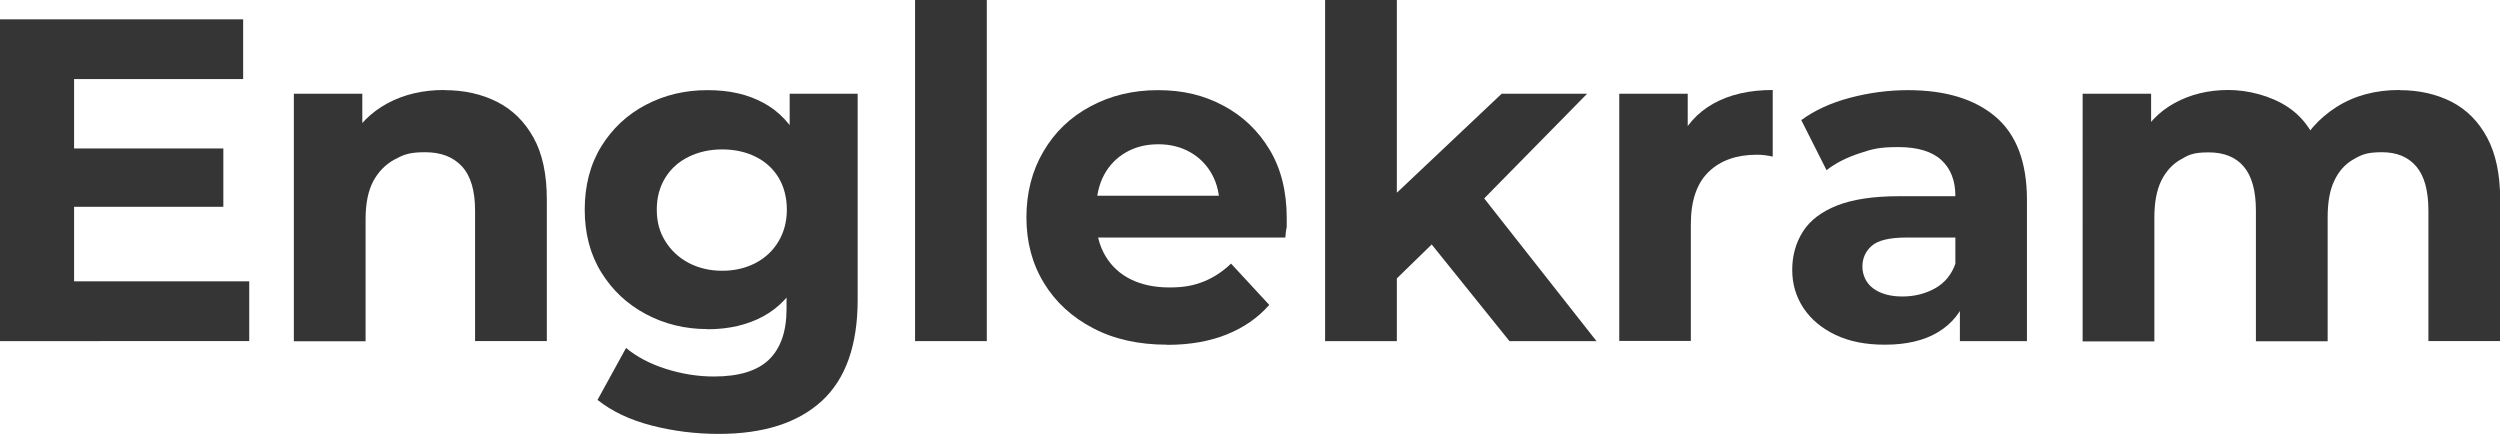
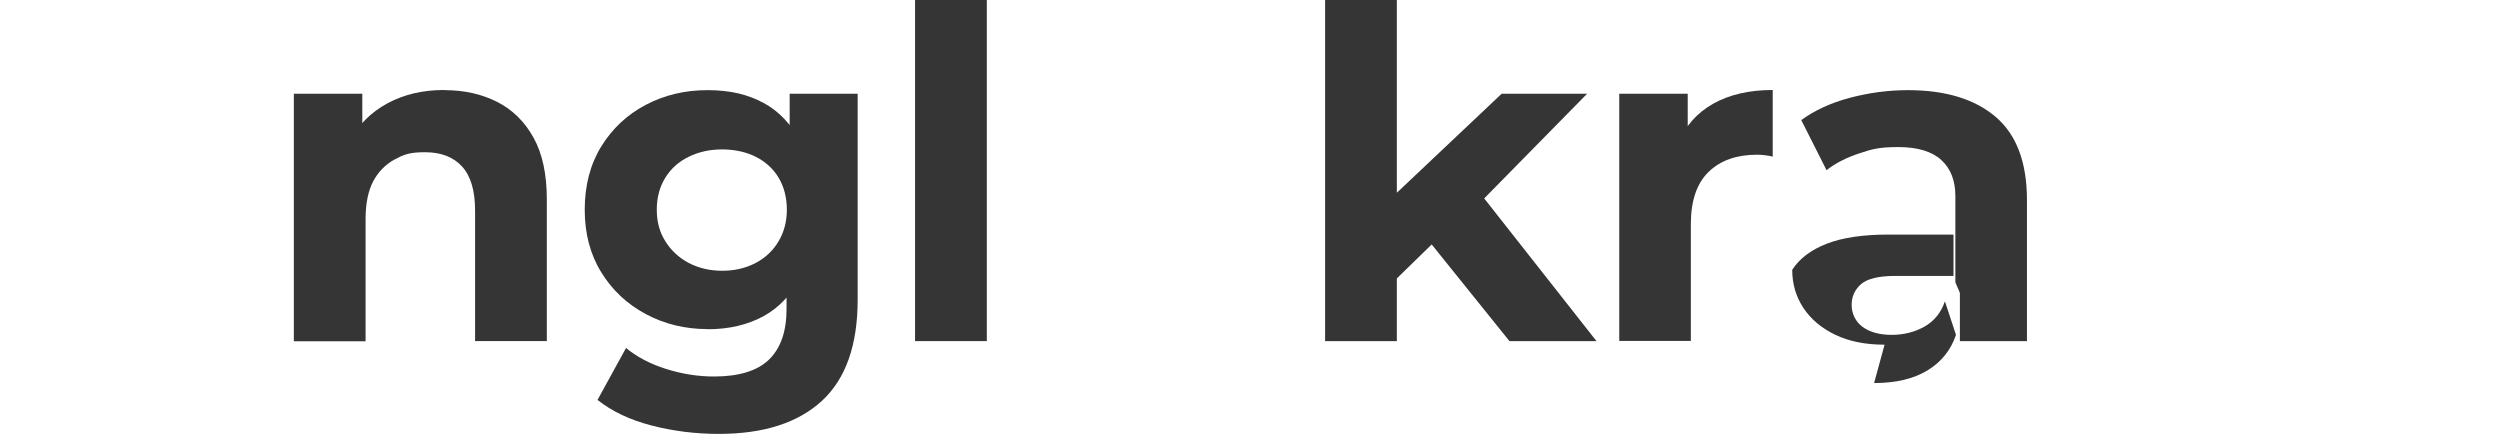
<svg xmlns="http://www.w3.org/2000/svg" id="Layer_1" version="1.1" viewBox="0 0 1602.9 278.2">
  <defs>
    <style> .st0 { fill: #353535; } </style>
  </defs>
-   <path class="st0" d="M47.5,180.4h112.3v38.3H0V12.4h155.9v38.3H47.5v129.7ZM43.9,95.2h99.3v37.4H43.9v-37.4Z" />
  <path class="st0" d="M285,57.8c12.6,0,23.8,2.5,33.7,7.5,9.9,5,17.7,12.7,23.4,23,5.7,10.3,8.5,23.5,8.5,39.6v90.8h-46v-83.7c0-12.8-2.8-22.2-8.4-28.3s-13.5-9.1-23.7-9.1-13.8,1.6-19.6,4.7c-5.8,3.2-10.3,7.8-13.6,13.9-3.2,6.1-4.9,14.1-4.9,24.2v78.4h-46V60.1h43.9v43.9l-8.3-13.3c5.7-10.6,13.9-18.8,24.5-24.5,10.6-5.7,22.7-8.5,36.3-8.5Z" />
  <path class="st0" d="M453.6,211c-14.3,0-27.5-3.2-39.5-9.6-12-6.4-21.5-15.3-28.6-26.8-7.1-11.5-10.6-24.9-10.6-40.2s3.5-29,10.6-40.5c7.1-11.5,16.6-20.4,28.6-26.7,12-6.3,25.1-9.4,39.5-9.4s25.7,2.7,35.8,8.1c10.1,5.4,18,13.8,23.7,25.2s8.6,25.8,8.6,43.3-2.9,31.9-8.6,43.2-13.6,19.7-23.7,25.2c-10.1,5.5-22.1,8.3-35.8,8.3ZM460.9,278.2c-14.9,0-29.3-1.8-43.2-5.4-13.9-3.6-25.4-9.1-34.6-16.4l18.3-33.3c6.9,5.7,15.4,10.2,25.5,13.4,10.1,3.2,20.4,4.9,30.8,4.9,16.1,0,27.9-3.6,35.4-10.9,7.5-7.3,11.2-18.1,11.2-32.4v-23.6l2.9-40.1-.9-40.4v-33.9h43.6v132c0,29.3-7.7,50.9-23,65-15.3,14-37.3,21.1-66,21.1ZM463,173.6c8.1,0,15.2-1.7,21.5-5,6.3-3.3,11.2-8,14.7-13.9s5.3-12.7,5.3-20.3-1.8-14.7-5.3-20.5c-3.5-5.8-8.5-10.3-14.7-13.4s-13.5-4.7-21.5-4.7-15,1.6-21.4,4.7c-6.4,3.1-11.4,7.6-15,13.4-3.6,5.8-5.5,12.6-5.5,20.5s1.8,14.4,5.5,20.3,8.6,10.5,15,13.9c6.4,3.3,13.5,5,21.4,5Z" />
  <path class="st0" d="M586.7,218.7V0h46v218.7h-46Z" />
-   <path class="st0" d="M748.2,221c-18.1,0-33.9-3.5-47.4-10.6-13.6-7.1-24.1-16.8-31.5-29-7.5-12.3-11.2-26.3-11.2-42s3.6-29.8,10.8-42.1c7.2-12.4,17.2-22.1,30.1-29,12.9-7,27.4-10.5,43.5-10.5s29.5,3.3,42,10c12.5,6.7,22.3,16.1,29.6,28.3,7.3,12.2,10.9,26.8,10.9,43.9s0,3.8-.3,6c-.2,2.3-.4,4.4-.6,6.3h-128.8v-26.8h104.6l-18,8c.2-8.3-1.4-15.4-4.7-21.5-3.3-6.1-8-10.9-13.9-14.3-5.9-3.4-12.8-5.2-20.6-5.2s-14.8,1.7-20.8,5.2c-6,3.4-10.7,8.3-14,14.4-3.3,6.2-5,13.5-5,22v7.1c0,8.8,2,16.5,5.9,23,3.9,6.5,9.3,11.5,16.2,14.9,6.9,3.4,15.1,5.2,24.8,5.2s15.6-1.3,22-3.8c6.4-2.6,12.2-6.4,17.5-11.5l24.5,26.5c-7.3,8.3-16.4,14.6-27.4,19-11,4.4-23.7,6.6-38,6.6Z" />
  <path class="st0" d="M849.6,218.7V0h46v218.7h-46ZM887.6,186.3l1.2-56.3,74-69.9h54.8l-71,72.2-23.9,19.8-35.1,34.2ZM967.8,218.7l-53.6-66.6,28.9-35.7,80.5,102.3h-55.7Z" />
  <path class="st0" d="M1038.2,218.7V60.1h43.9v45.1l-6.2-13.3c4.7-11.2,12.3-19.7,22.7-25.5,10.4-5.8,23.1-8.7,38-8.7v42.7c-1.8-.4-3.5-.7-5.2-.9-1.7-.2-3.3-.3-4.9-.3-13,0-23.3,3.6-30.9,10.9s-11.5,18.5-11.5,33.6v74.9h-46Z" />
-   <path class="st0" d="M1208.3,221c-12.2,0-22.7-2.1-31.5-6.3-8.8-4.2-15.7-10-20.5-17.2-4.8-7.3-7.2-15.4-7.2-24.5s2.3-17.4,6.9-24.6c4.6-7.2,11.9-12.7,22-16.7,10-3.9,23.2-5.9,39.5-5.9h41.9v26.5h-37.1c-10.8,0-18.2,1.8-22.2,5.3-4,3.5-6,8-6,13.3s2.3,10.6,6.9,14c4.6,3.4,10.9,5.2,18.7,5.2s14.9-1.8,21.1-5.3,10.6-8.9,13.1-16.2l7.1,21.5c-3.3,9.8-9.4,17.4-18.3,22.8s-20.2,8.1-34.2,8.1ZM1256.6,218.7v-30.9l-2.9-6.8v-55.4c0-9.8-3-17.5-9-23-6-5.5-15.2-8.3-27.6-8.3s-16.8,1.3-24.9,4c-8.2,2.7-15.2,6.2-21.1,10.8l-16.2-32.1c8.6-6.3,19.1-11.1,31.2-14.3s24.6-4.9,37.1-4.9c24.2,0,42.9,5.7,56.3,17.1,13.4,11.4,20.1,29.2,20.1,53.3v90.5h-43Z" />
-   <path class="st0" d="M1538.4,57.8c12.6,0,23.7,2.5,33.5,7.5,9.7,5,17.3,12.7,22.8,23s8.3,23.5,8.3,39.6v90.8h-46v-83.7c0-12.8-2.6-22.2-7.8-28.3s-12.5-9.1-22-9.1-13,1.5-18.3,4.6c-5.3,3-9.4,7.6-12.2,13.6-2.9,6-4.3,13.8-4.3,23.4v79.6h-46v-83.7c0-12.8-2.6-22.2-7.8-28.3-5.2-6.1-12.7-9.1-22.5-9.1s-12.7,1.5-18,4.6c-5.3,3-9.4,7.6-12.4,13.6-2.9,6-4.4,13.8-4.4,23.4v79.6h-46V60.1h43.9v43l-8.3-12.4c5.3-10.8,13.1-19,23.3-24.6,10.2-5.6,21.7-8.4,34.5-8.4s27.3,3.7,38.3,11c11,7.4,18.3,18.6,21.8,33.7l-16.2-4.4c5.3-12.2,13.8-21.9,25.3-29.3,11.6-7.4,25.1-11,40.4-11Z" />
+   <path class="st0" d="M1208.3,221c-12.2,0-22.7-2.1-31.5-6.3-8.8-4.2-15.7-10-20.5-17.2-4.8-7.3-7.2-15.4-7.2-24.5c4.6-7.2,11.9-12.7,22-16.7,10-3.9,23.2-5.9,39.5-5.9h41.9v26.5h-37.1c-10.8,0-18.2,1.8-22.2,5.3-4,3.5-6,8-6,13.3s2.3,10.6,6.9,14c4.6,3.4,10.9,5.2,18.7,5.2s14.9-1.8,21.1-5.3,10.6-8.9,13.1-16.2l7.1,21.5c-3.3,9.8-9.4,17.4-18.3,22.8s-20.2,8.1-34.2,8.1ZM1256.6,218.7v-30.9l-2.9-6.8v-55.4c0-9.8-3-17.5-9-23-6-5.5-15.2-8.3-27.6-8.3s-16.8,1.3-24.9,4c-8.2,2.7-15.2,6.2-21.1,10.8l-16.2-32.1c8.6-6.3,19.1-11.1,31.2-14.3s24.6-4.9,37.1-4.9c24.2,0,42.9,5.7,56.3,17.1,13.4,11.4,20.1,29.2,20.1,53.3v90.5h-43Z" />
</svg>